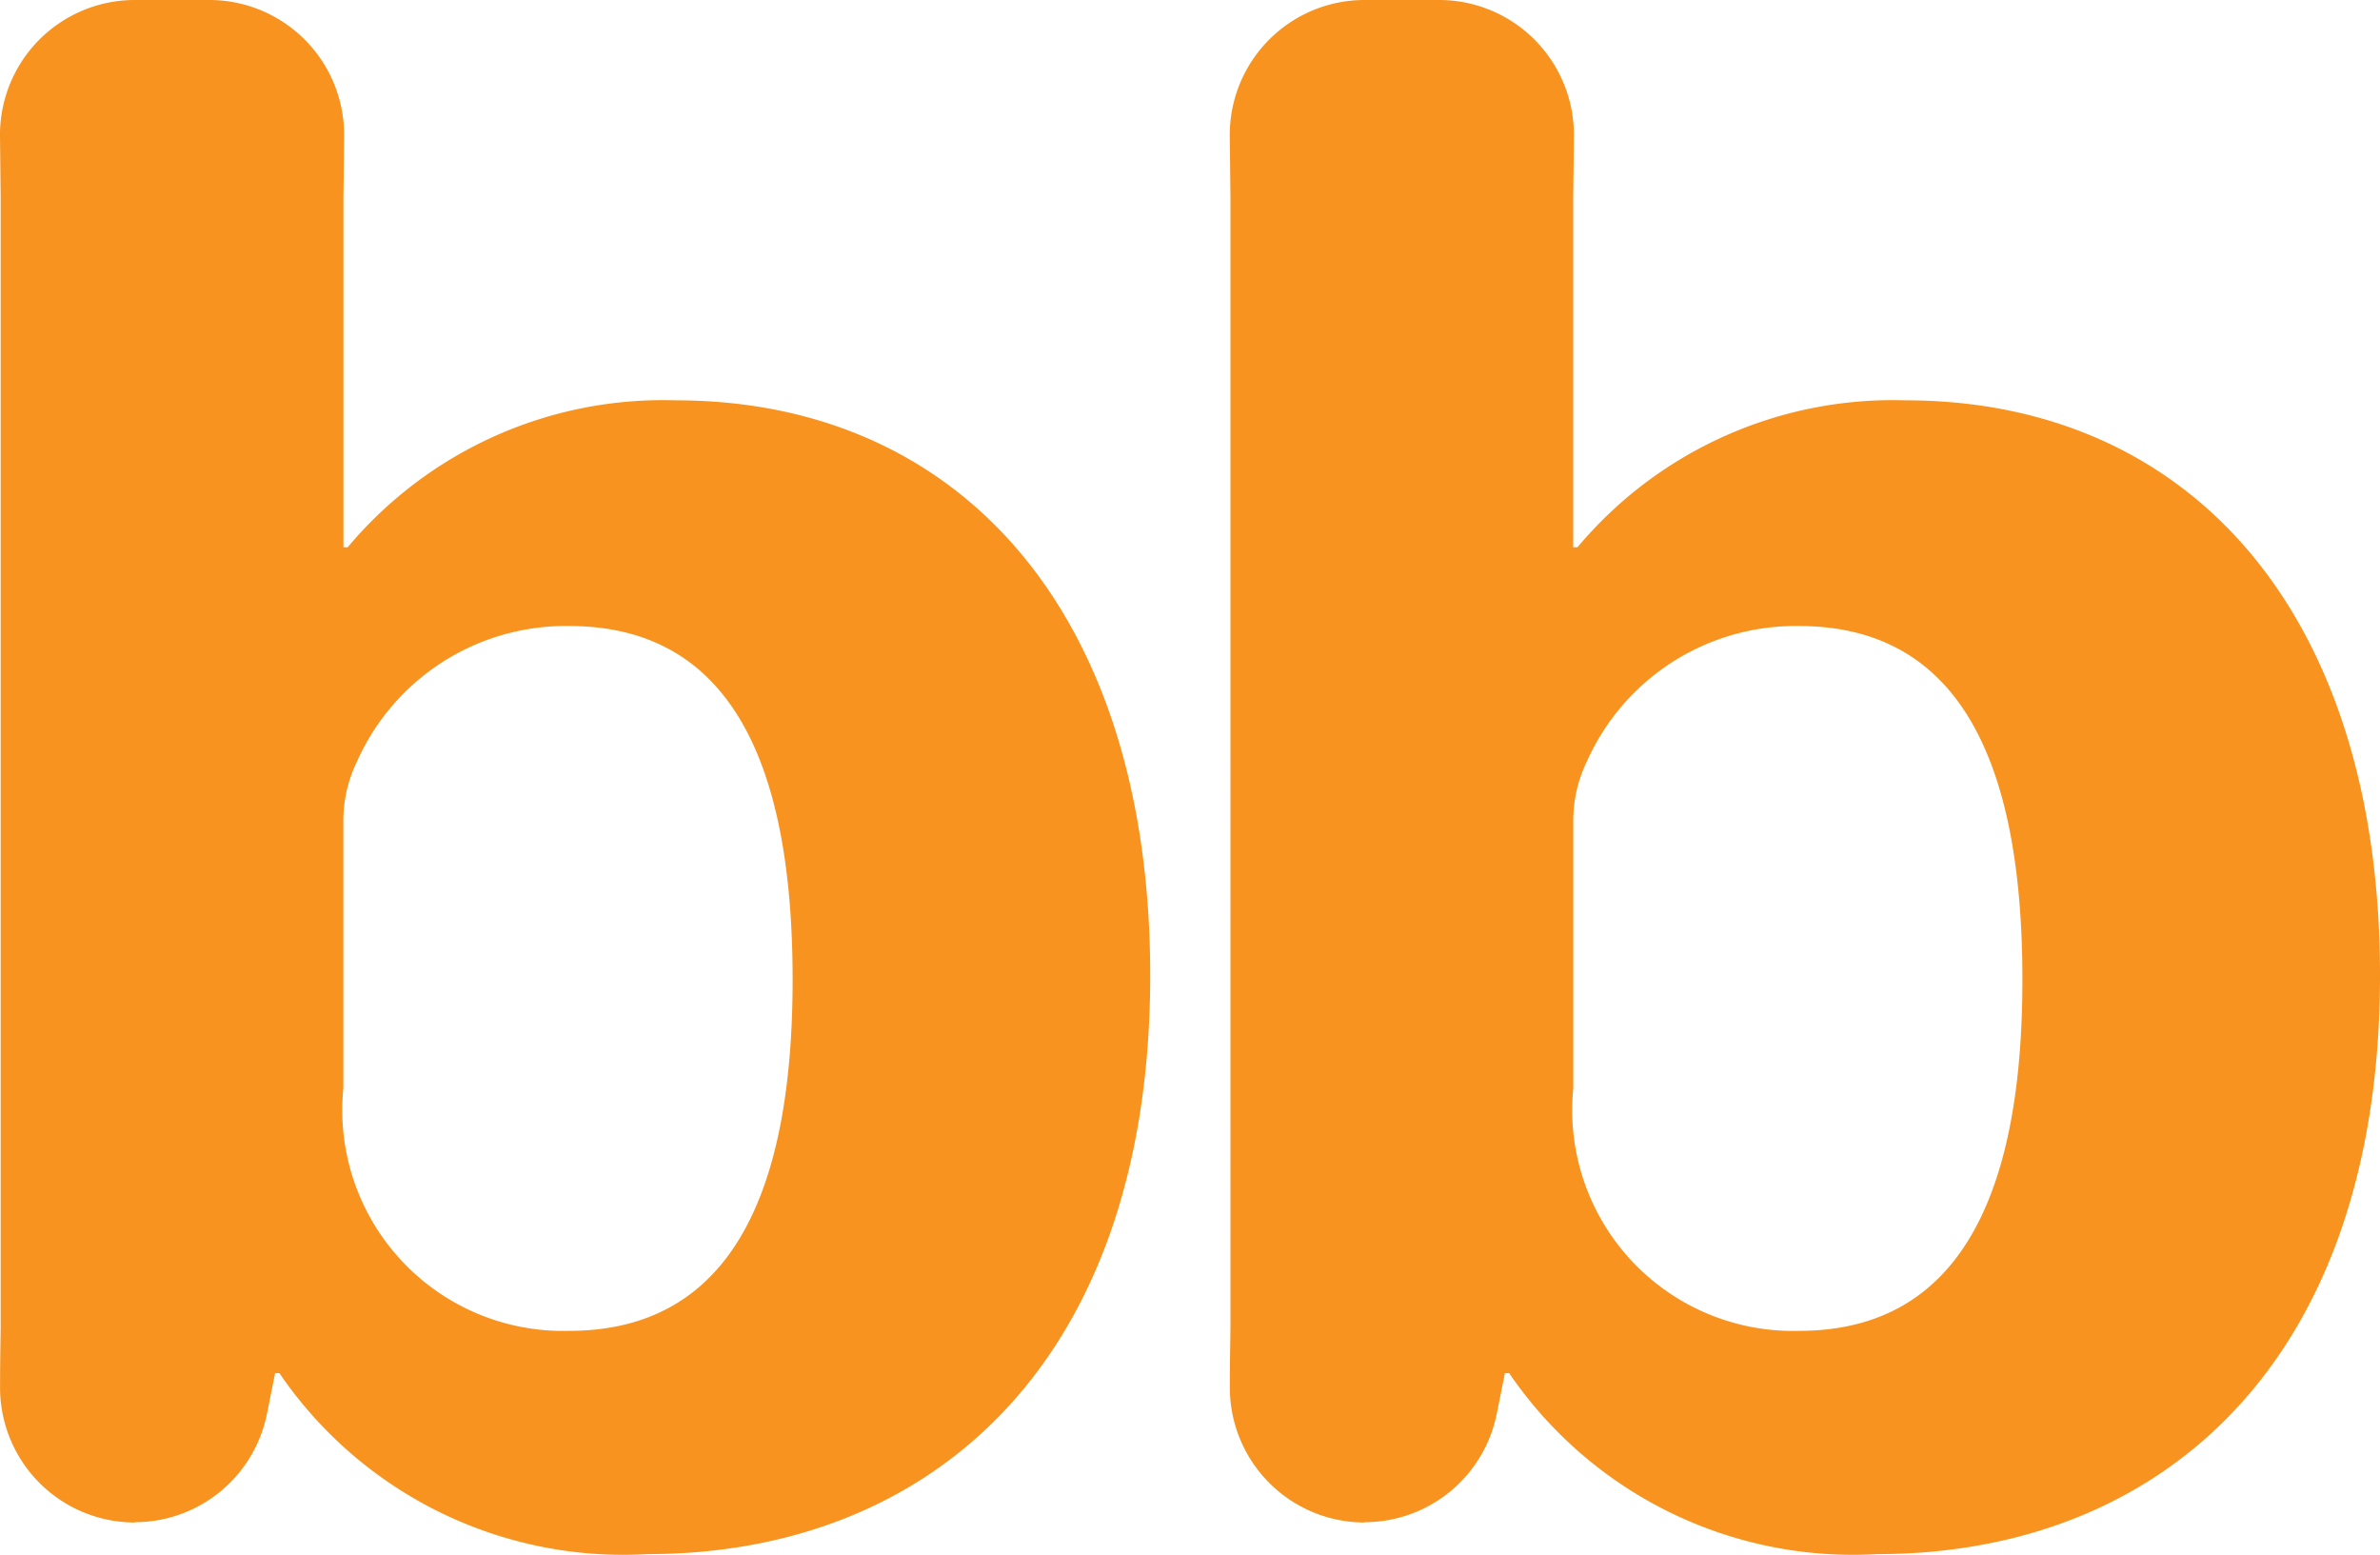
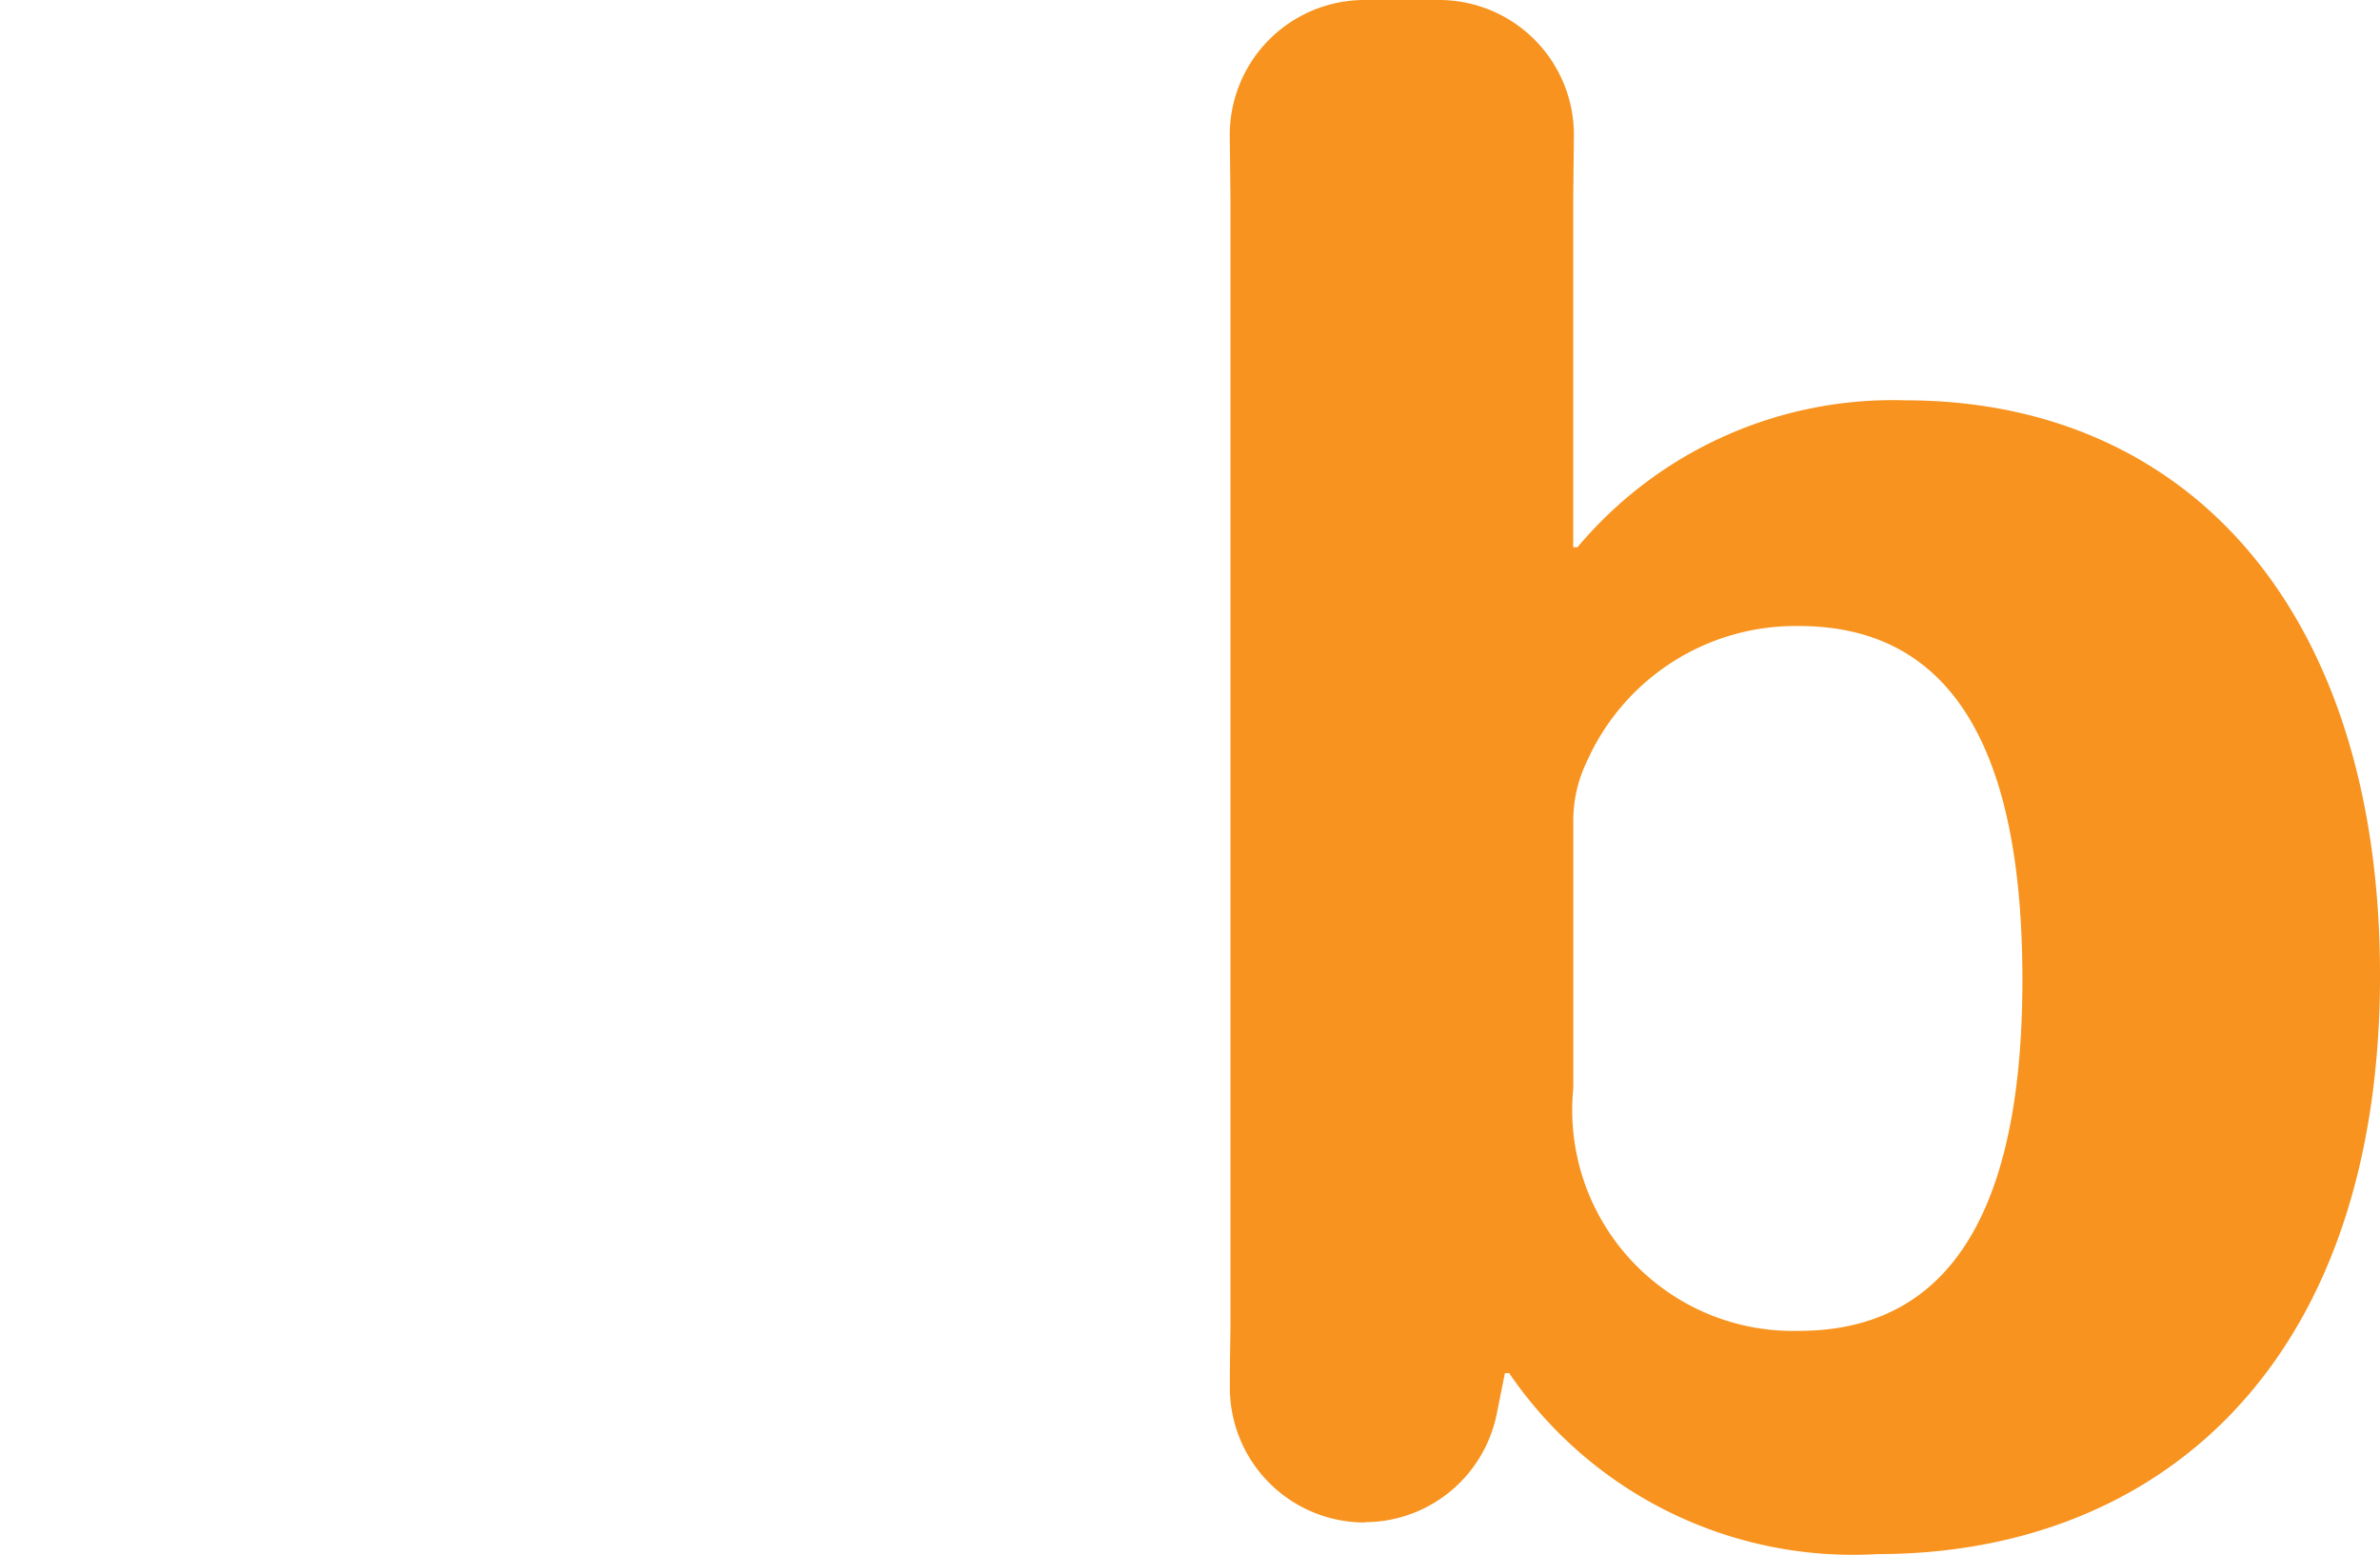
<svg xmlns="http://www.w3.org/2000/svg" width="31.255" height="20.413" viewBox="0 0 31.255 20.413">
  <g id="Group_29414" data-name="Group 29414" transform="translate(0.001)">
-     <path id="Path_28047" data-name="Path 28047" d="M375.672,384.727a1.771,1.771,0,0,1-1.771-1.792c0-.379.008-.691.008-.78V367.338l-.009-.81a1.771,1.771,0,0,1,1.771-1.79h.977a1.771,1.771,0,0,1,1.771,1.79l-.009.81v4.585h.056a5.405,5.405,0,0,1,4.305-1.929c3.718,0,6.234,2.768,6.234,7.548,0,5.144-2.935,7.6-6.6,7.6a5.466,5.466,0,0,1-4.836-2.376h-.056l-.107.533a1.771,1.771,0,0,1-1.737,1.424Zm8.637-7.129c0-2.88-.839-4.641-2.936-4.641a3,3,0,0,0-2.783,1.775,1.779,1.779,0,0,0-.181.78v3.512a2.9,2.9,0,0,0,2.963,3.187c2.21,0,2.937-1.957,2.937-4.611Z" transform="translate(-373.901 -364.738)" fill="#F7931E" />
    <path id="Path_28048" data-name="Path 28048" d="M602.628,384.727a1.771,1.771,0,0,1-1.771-1.792c0-.379.008-.691.008-.78V367.338l-.009-.81a1.771,1.771,0,0,1,1.771-1.79h.977a1.771,1.771,0,0,1,1.771,1.79l-.009.81v4.585h.056a5.405,5.405,0,0,1,4.305-1.929c3.718,0,6.234,2.768,6.234,7.548,0,5.144-2.935,7.6-6.6,7.6a5.466,5.466,0,0,1-4.836-2.376h-.056l-.107.533a1.771,1.771,0,0,1-1.737,1.424Zm8.637-7.129c0-2.88-.839-4.641-2.935-4.641a3,3,0,0,0-2.783,1.775,1.779,1.779,0,0,0-.18.78v3.512a2.9,2.9,0,0,0,2.963,3.187c2.208,0,2.935-1.957,2.935-4.611Z" transform="translate(-584.707 -364.738)" fill="#F7931E" />
  </g>
</svg>